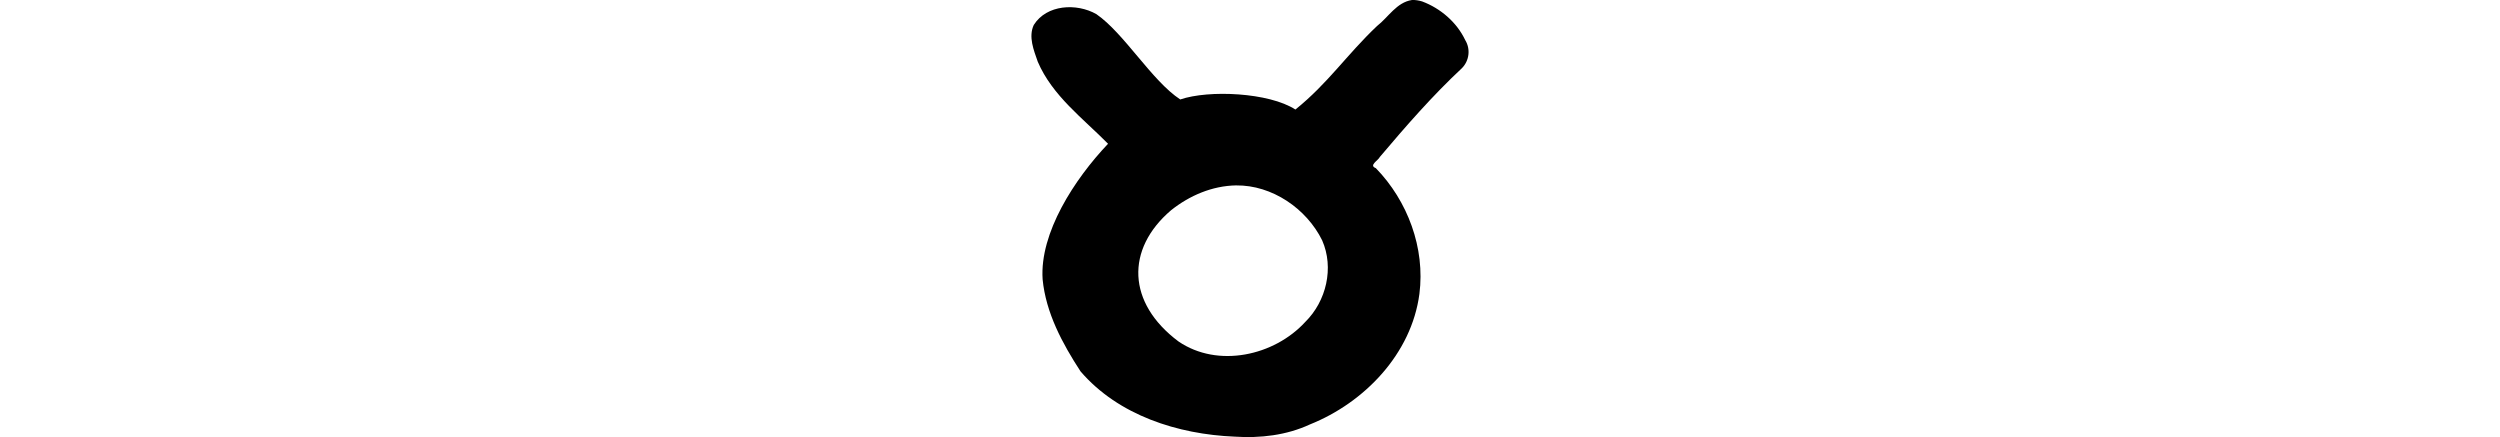
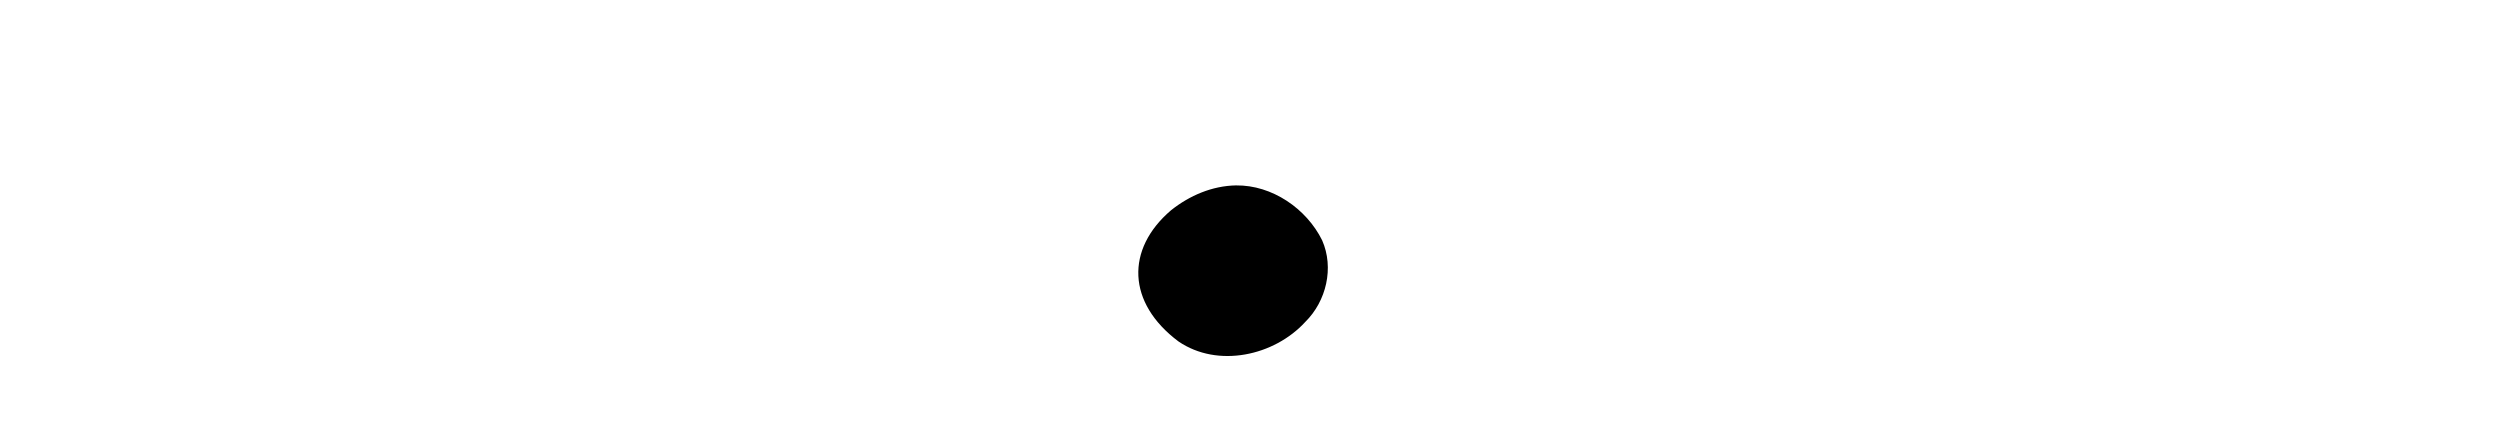
<svg xmlns="http://www.w3.org/2000/svg" xmlns:ns1="http://www.inkscape.org/namespaces/inkscape" xmlns:ns2="http://sodipodi.sourceforge.net/DTD/sodipodi-0.dtd" width="200" height="34.968" id="svg3021" version="1.1" ns1:version="0.48.3.1 r9886" ns2:docname="to.svg">
  <defs id="defs3023" />
  <ns2:namedview id="base" pagecolor="#ffffff" bordercolor="#666666" borderopacity="1.0" ns1:pageopacity="0.0" ns1:pageshadow="2" ns1:zoom="5.6" ns1:cx="8.7285134" ns1:cy="-15.306861" ns1:document-units="px" ns1:current-layer="layer1" showgrid="false" ns1:window-width="1301" ns1:window-height="744" ns1:window-x="65" ns1:window-y="24" ns1:window-maximized="1" fit-margin-top="0" fit-margin-left="0" fit-margin-right="0" fit-margin-bottom="0" />
  <g ns1:label="Layer 1" ns1:groupmode="layer" id="layer1" transform="translate(-1704.076,-2434.538)">
-     <path style="fill:#000000" d="m 1817.025,2434.54 c -1.225,0.191 -1.878,1.374 -2.787,2.079 -2.436,2.31 -3.916,4.578 -6.53,6.682 -2.108,-1.366 -6.926,-1.588 -9.212,-0.806 -2.27,-1.487 -4.488,-5.297 -6.715,-6.829 -1.573,-0.892 -3.97,-0.775 -5.003,0.869 -0.445,0.947 0,2.021 0.318,2.938 1.163,2.726 3.629,4.541 5.624,6.567 -2.693,2.835 -5.482,7.135 -5.235,10.841 0.257,2.683 1.585,5.144 3.033,7.367 3.024,3.522 7.795,5.035 12.328,5.222 2.051,0.134 4.144,-0.106 6.02,-0.976 4.37,-1.747 8.131,-5.653 8.762,-10.443 0.471,-3.668 -0.938,-7.441 -3.486,-10.061 -0.588,-0.222 0.179,-0.599 0.324,-0.899 2.086,-2.466 4.209,-4.902 6.561,-7.097 0.592,-0.594 0.707,-1.531 0.266,-2.248 -0.674,-1.425 -1.975,-2.542 -3.445,-3.092 -0.265,-0.08 -0.545,-0.128 -0.824,-0.116 z m -14.06,14.831 c 2.876,-0.035 5.634,1.857 6.883,4.394 0.967,2.194 0.334,4.867 -1.347,6.523 -2.483,2.716 -6.996,3.717 -10.148,1.565 -4.117,-3.078 -4.236,-7.379 -0.599,-10.49 1.487,-1.184 3.298,-1.96 5.211,-1.993 z" id="path3929" ns1:connector-curvature="0" ns2:nodetypes="ccccccccccccccccccccccccc" />
+     <path style="fill:#000000" d="m 1817.025,2434.54 z m -14.06,14.831 c 2.876,-0.035 5.634,1.857 6.883,4.394 0.967,2.194 0.334,4.867 -1.347,6.523 -2.483,2.716 -6.996,3.717 -10.148,1.565 -4.117,-3.078 -4.236,-7.379 -0.599,-10.49 1.487,-1.184 3.298,-1.96 5.211,-1.993 z" id="path3929" ns1:connector-curvature="0" ns2:nodetypes="ccccccccccccccccccccccccc" />
  </g>
</svg>